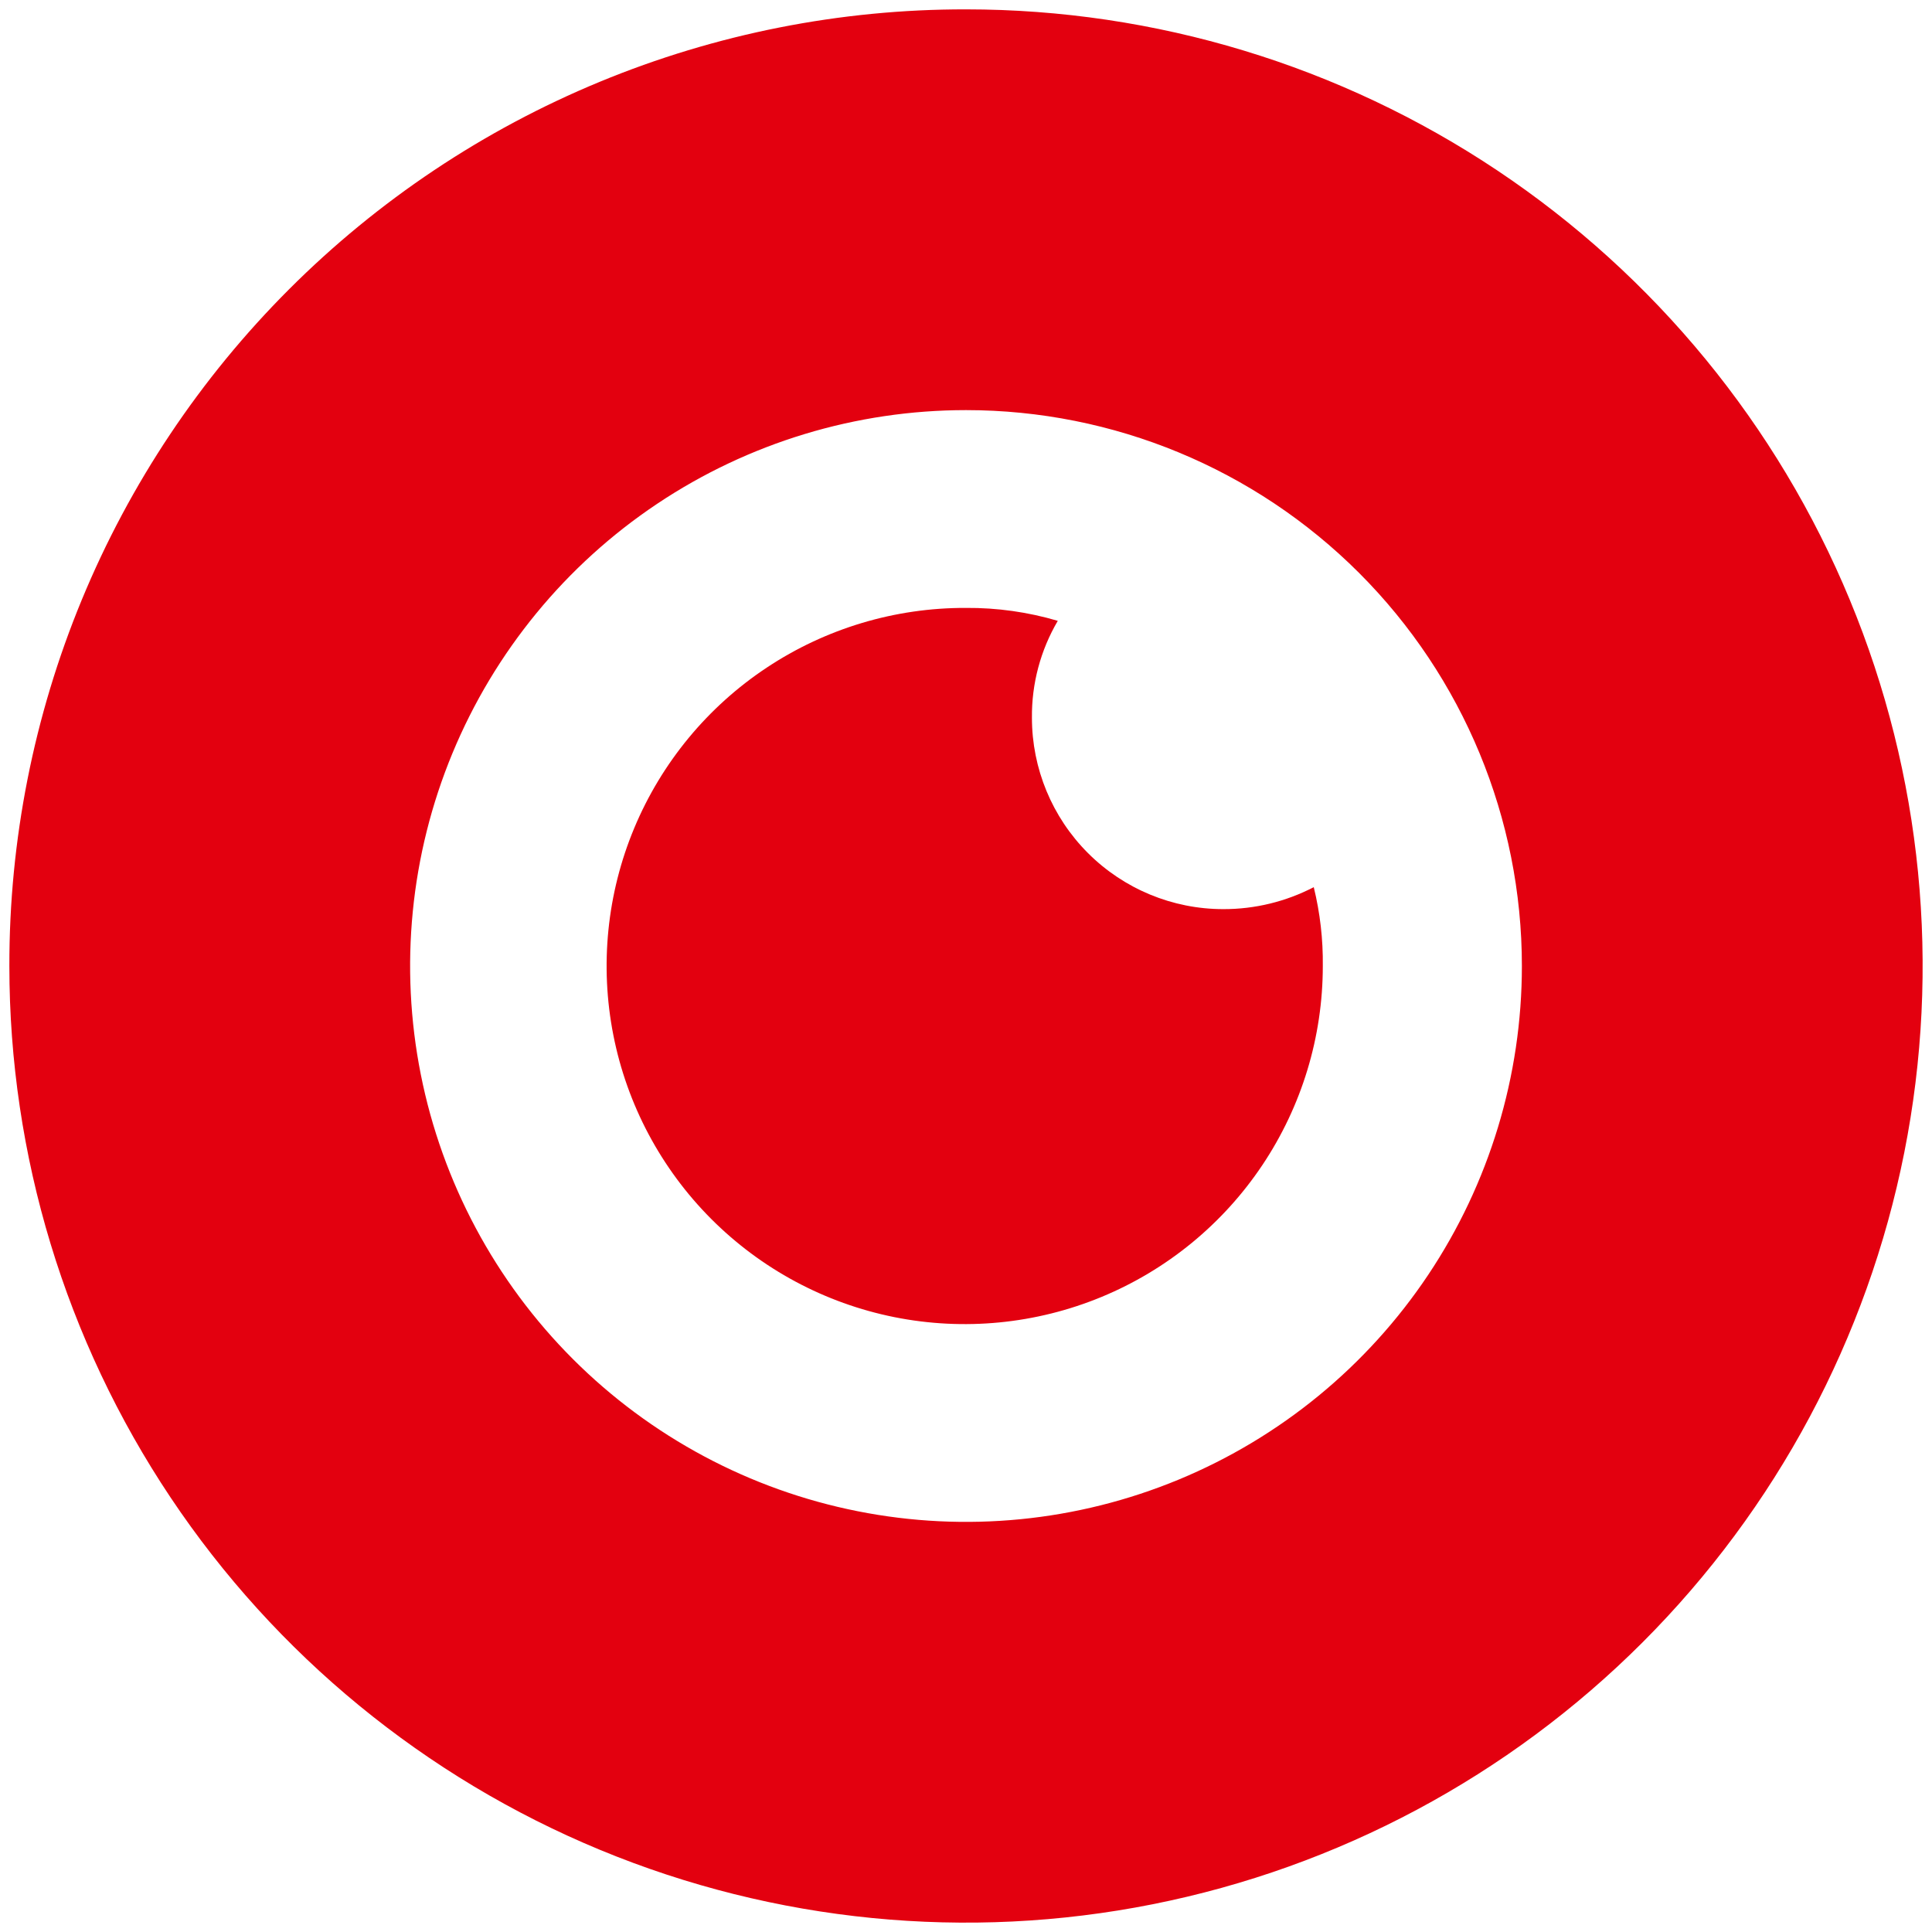
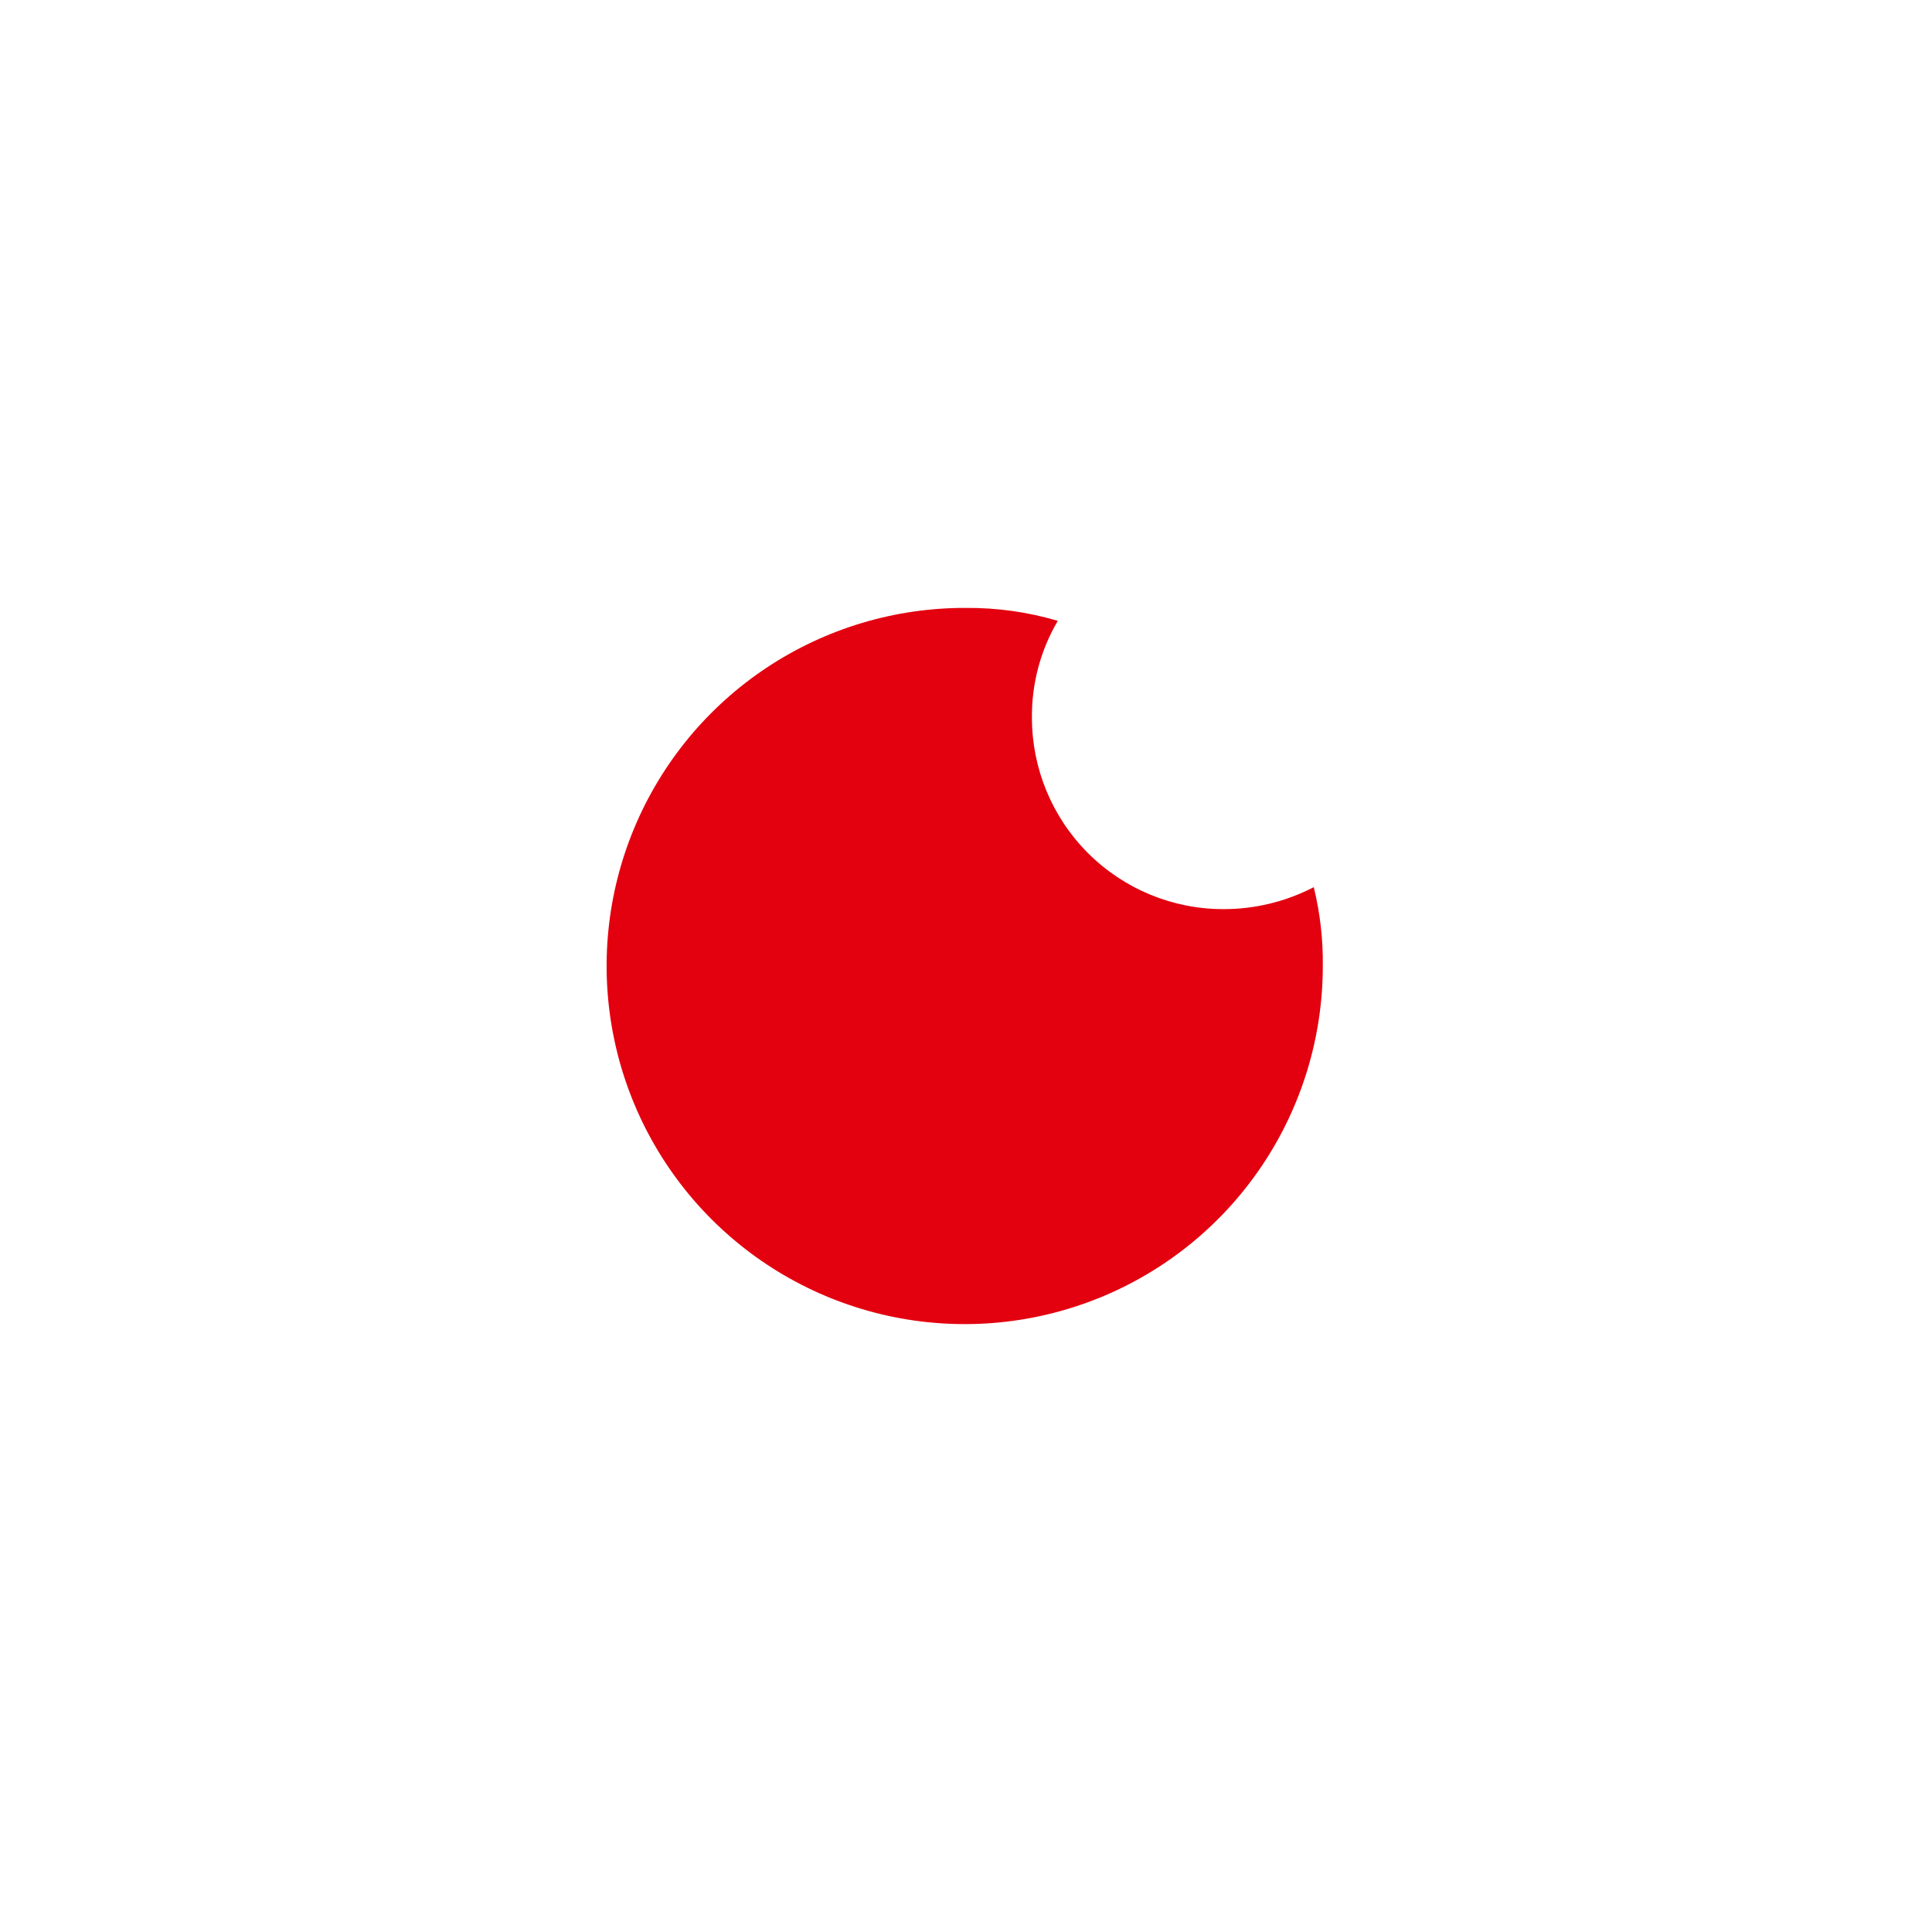
<svg xmlns="http://www.w3.org/2000/svg" width="142" height="142" viewBox="0 0 142 142" fill="none">
-   <path fill-rule="evenodd" clip-rule="evenodd" d="M71 0.688C84.907 0.688 98.501 4.811 110.064 12.537C121.626 20.263 130.639 31.245 135.96 44.093C141.282 56.941 142.674 71.078 139.961 84.718C137.248 98.357 130.552 110.885 120.719 120.719C110.885 130.552 98.357 137.248 84.718 139.961C71.078 142.674 56.941 141.282 44.093 135.96C31.245 130.639 20.263 121.626 12.537 110.064C4.811 98.501 0.688 84.906 0.688 71C0.675 61.763 2.485 52.614 6.014 44.078C9.543 35.541 14.722 27.785 21.254 21.254C27.785 14.722 35.541 9.543 44.078 6.014C52.614 2.485 61.763 0.675 71 0.688ZM71 30.143C62.919 30.143 55.02 32.539 48.301 37.028C41.582 41.518 36.345 47.899 33.253 55.365C30.161 62.83 29.352 71.045 30.928 78.971C32.505 86.896 36.396 94.177 42.109 99.891C47.824 105.605 55.104 109.496 63.029 111.072C70.955 112.649 79.17 111.84 86.636 108.747C94.101 105.655 100.482 100.418 104.972 93.699C109.461 86.98 111.857 79.081 111.857 71C111.857 60.164 107.553 49.772 99.891 42.109C92.228 34.447 81.836 30.143 71 30.143Z" fill="#E3000F" />
  <path fill-rule="evenodd" clip-rule="evenodd" d="M71 44.681C73.284 44.664 75.557 44.984 77.746 45.631C76.477 47.79 75.82 50.254 75.846 52.758C75.846 56.487 77.328 60.064 79.965 62.701C82.602 65.338 86.179 66.82 89.909 66.82C92.224 66.826 94.505 66.272 96.56 65.205C97.025 67.101 97.249 69.048 97.225 71.001C97.225 76.21 95.679 81.303 92.782 85.633C89.886 89.963 85.77 93.337 80.955 95.326C76.14 97.315 70.844 97.831 65.735 96.808C60.627 95.784 55.938 93.268 52.261 89.578C48.584 85.887 46.085 81.189 45.08 76.077C44.075 70.965 44.61 65.67 46.616 60.863C48.623 56.055 52.011 51.951 56.352 49.071C60.693 46.19 65.791 44.662 71 44.681Z" fill="#E3000F" />
</svg>